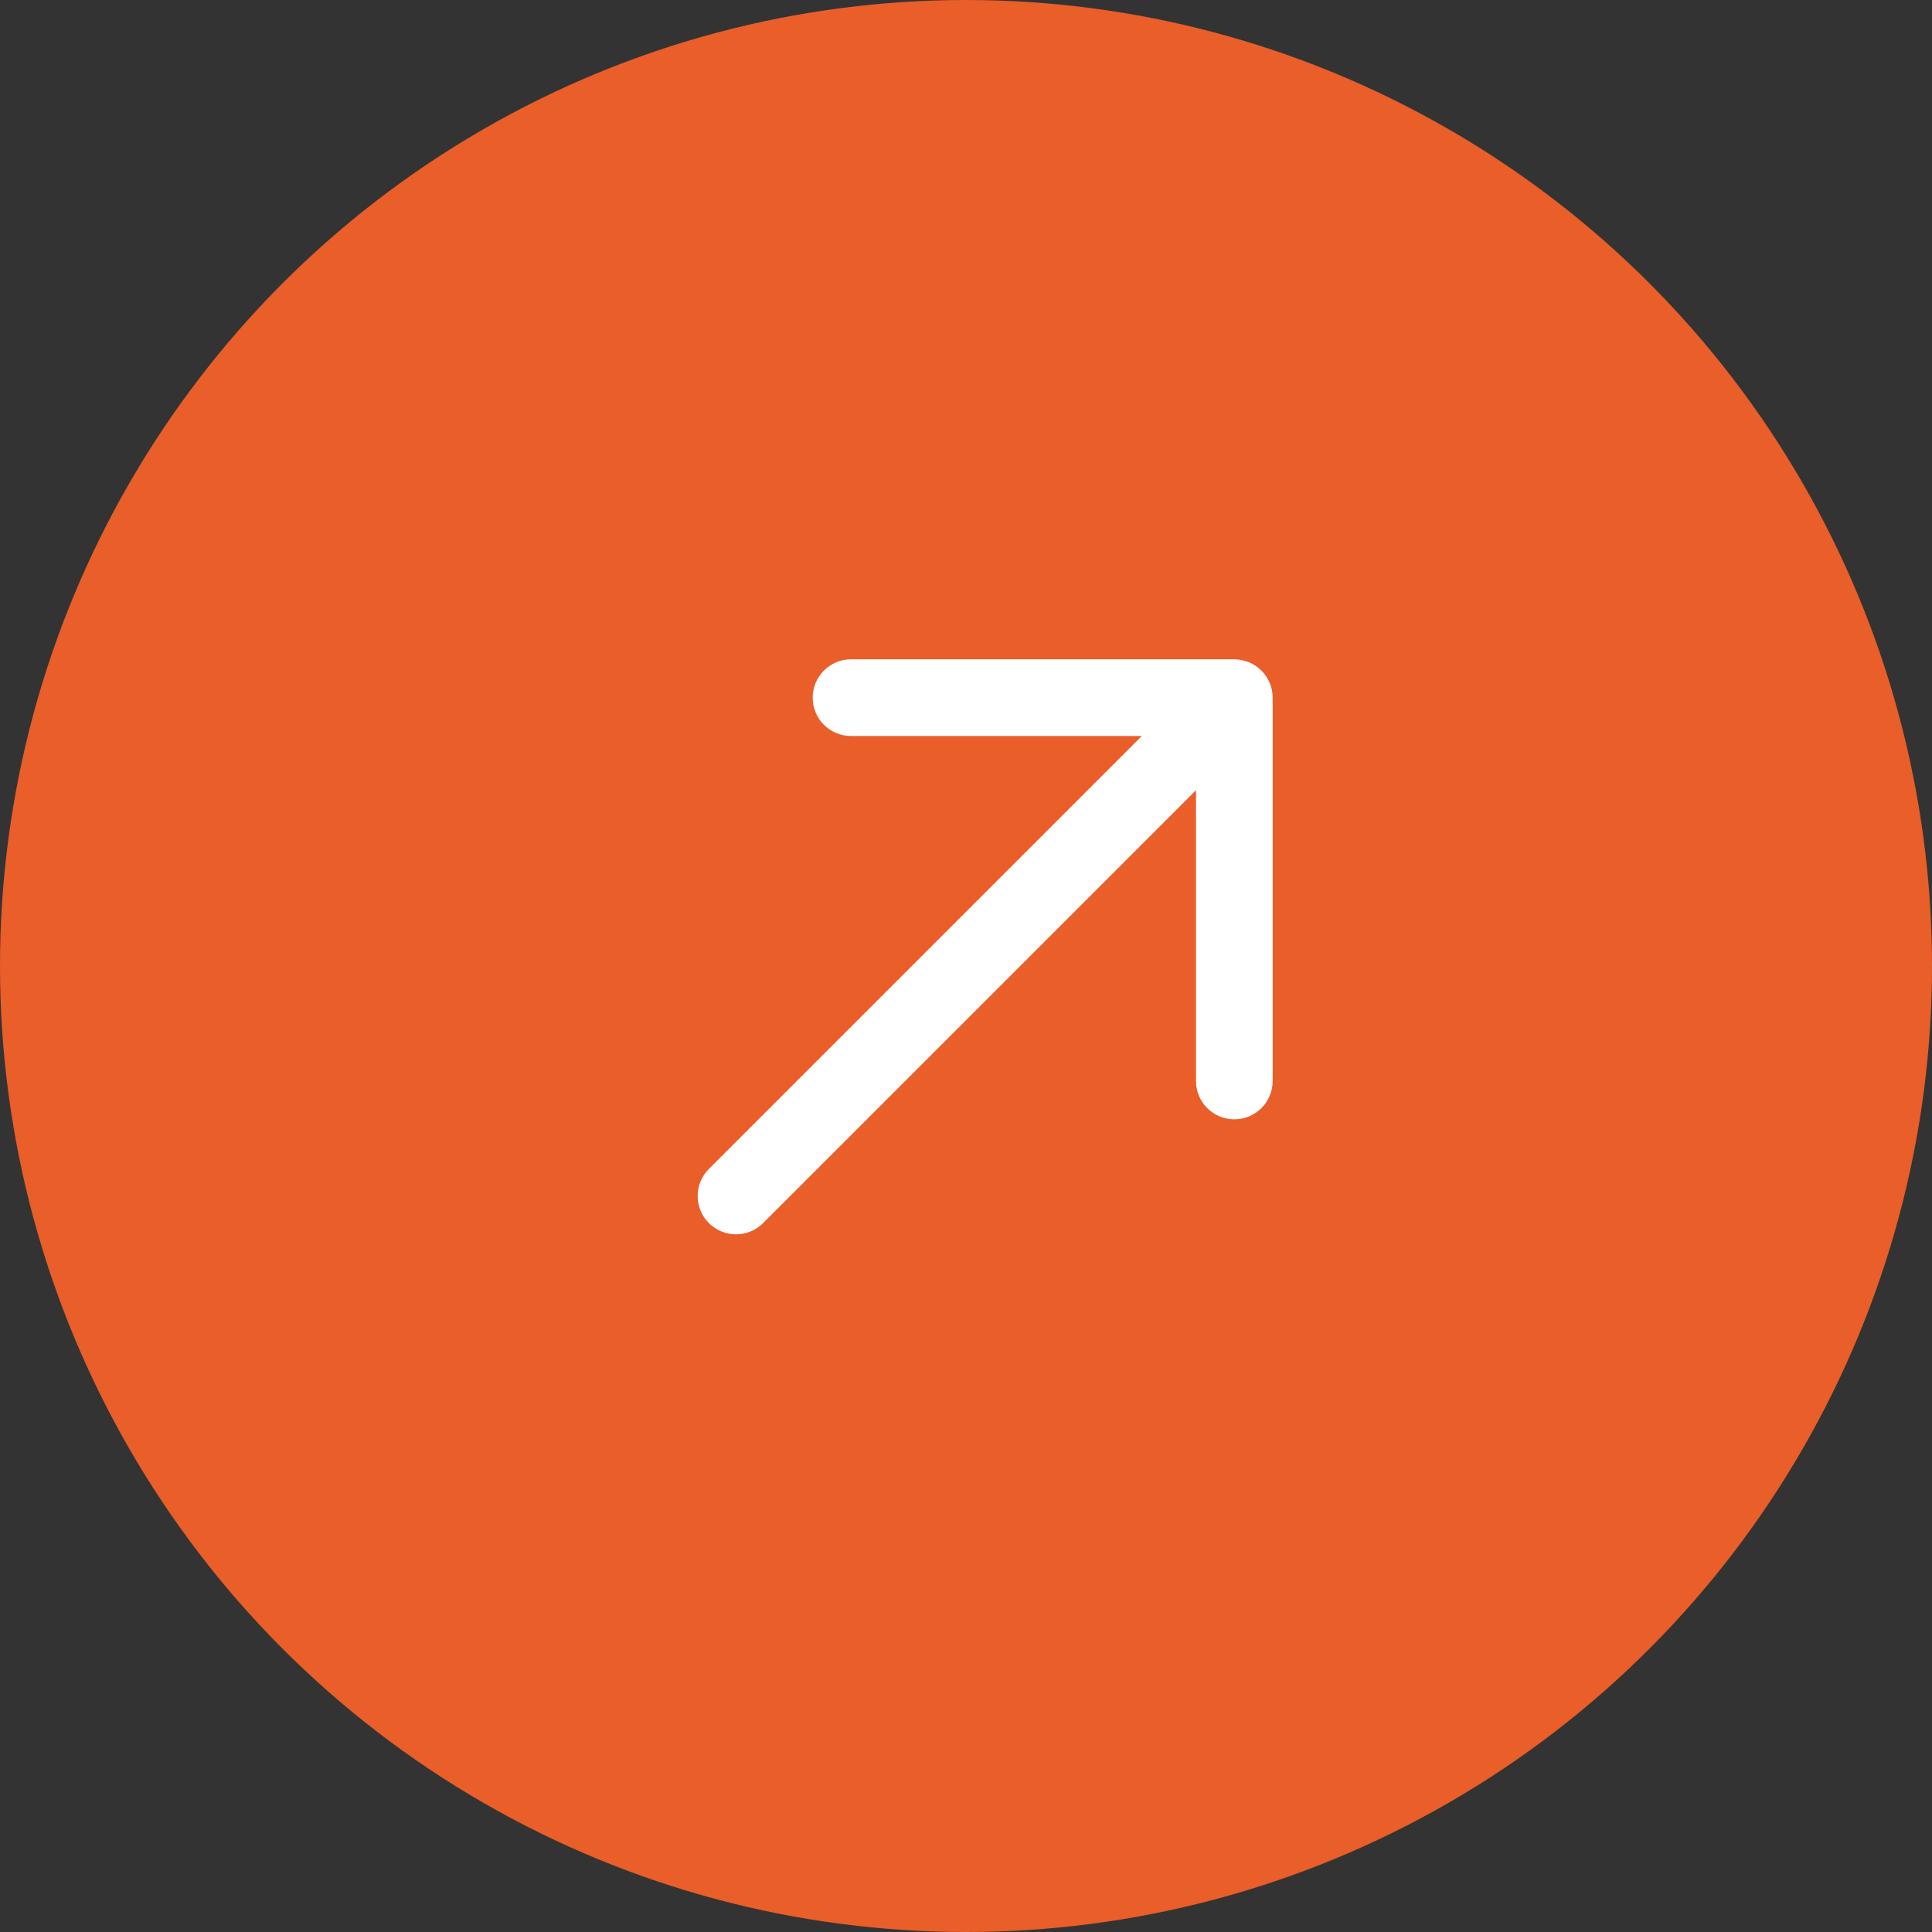
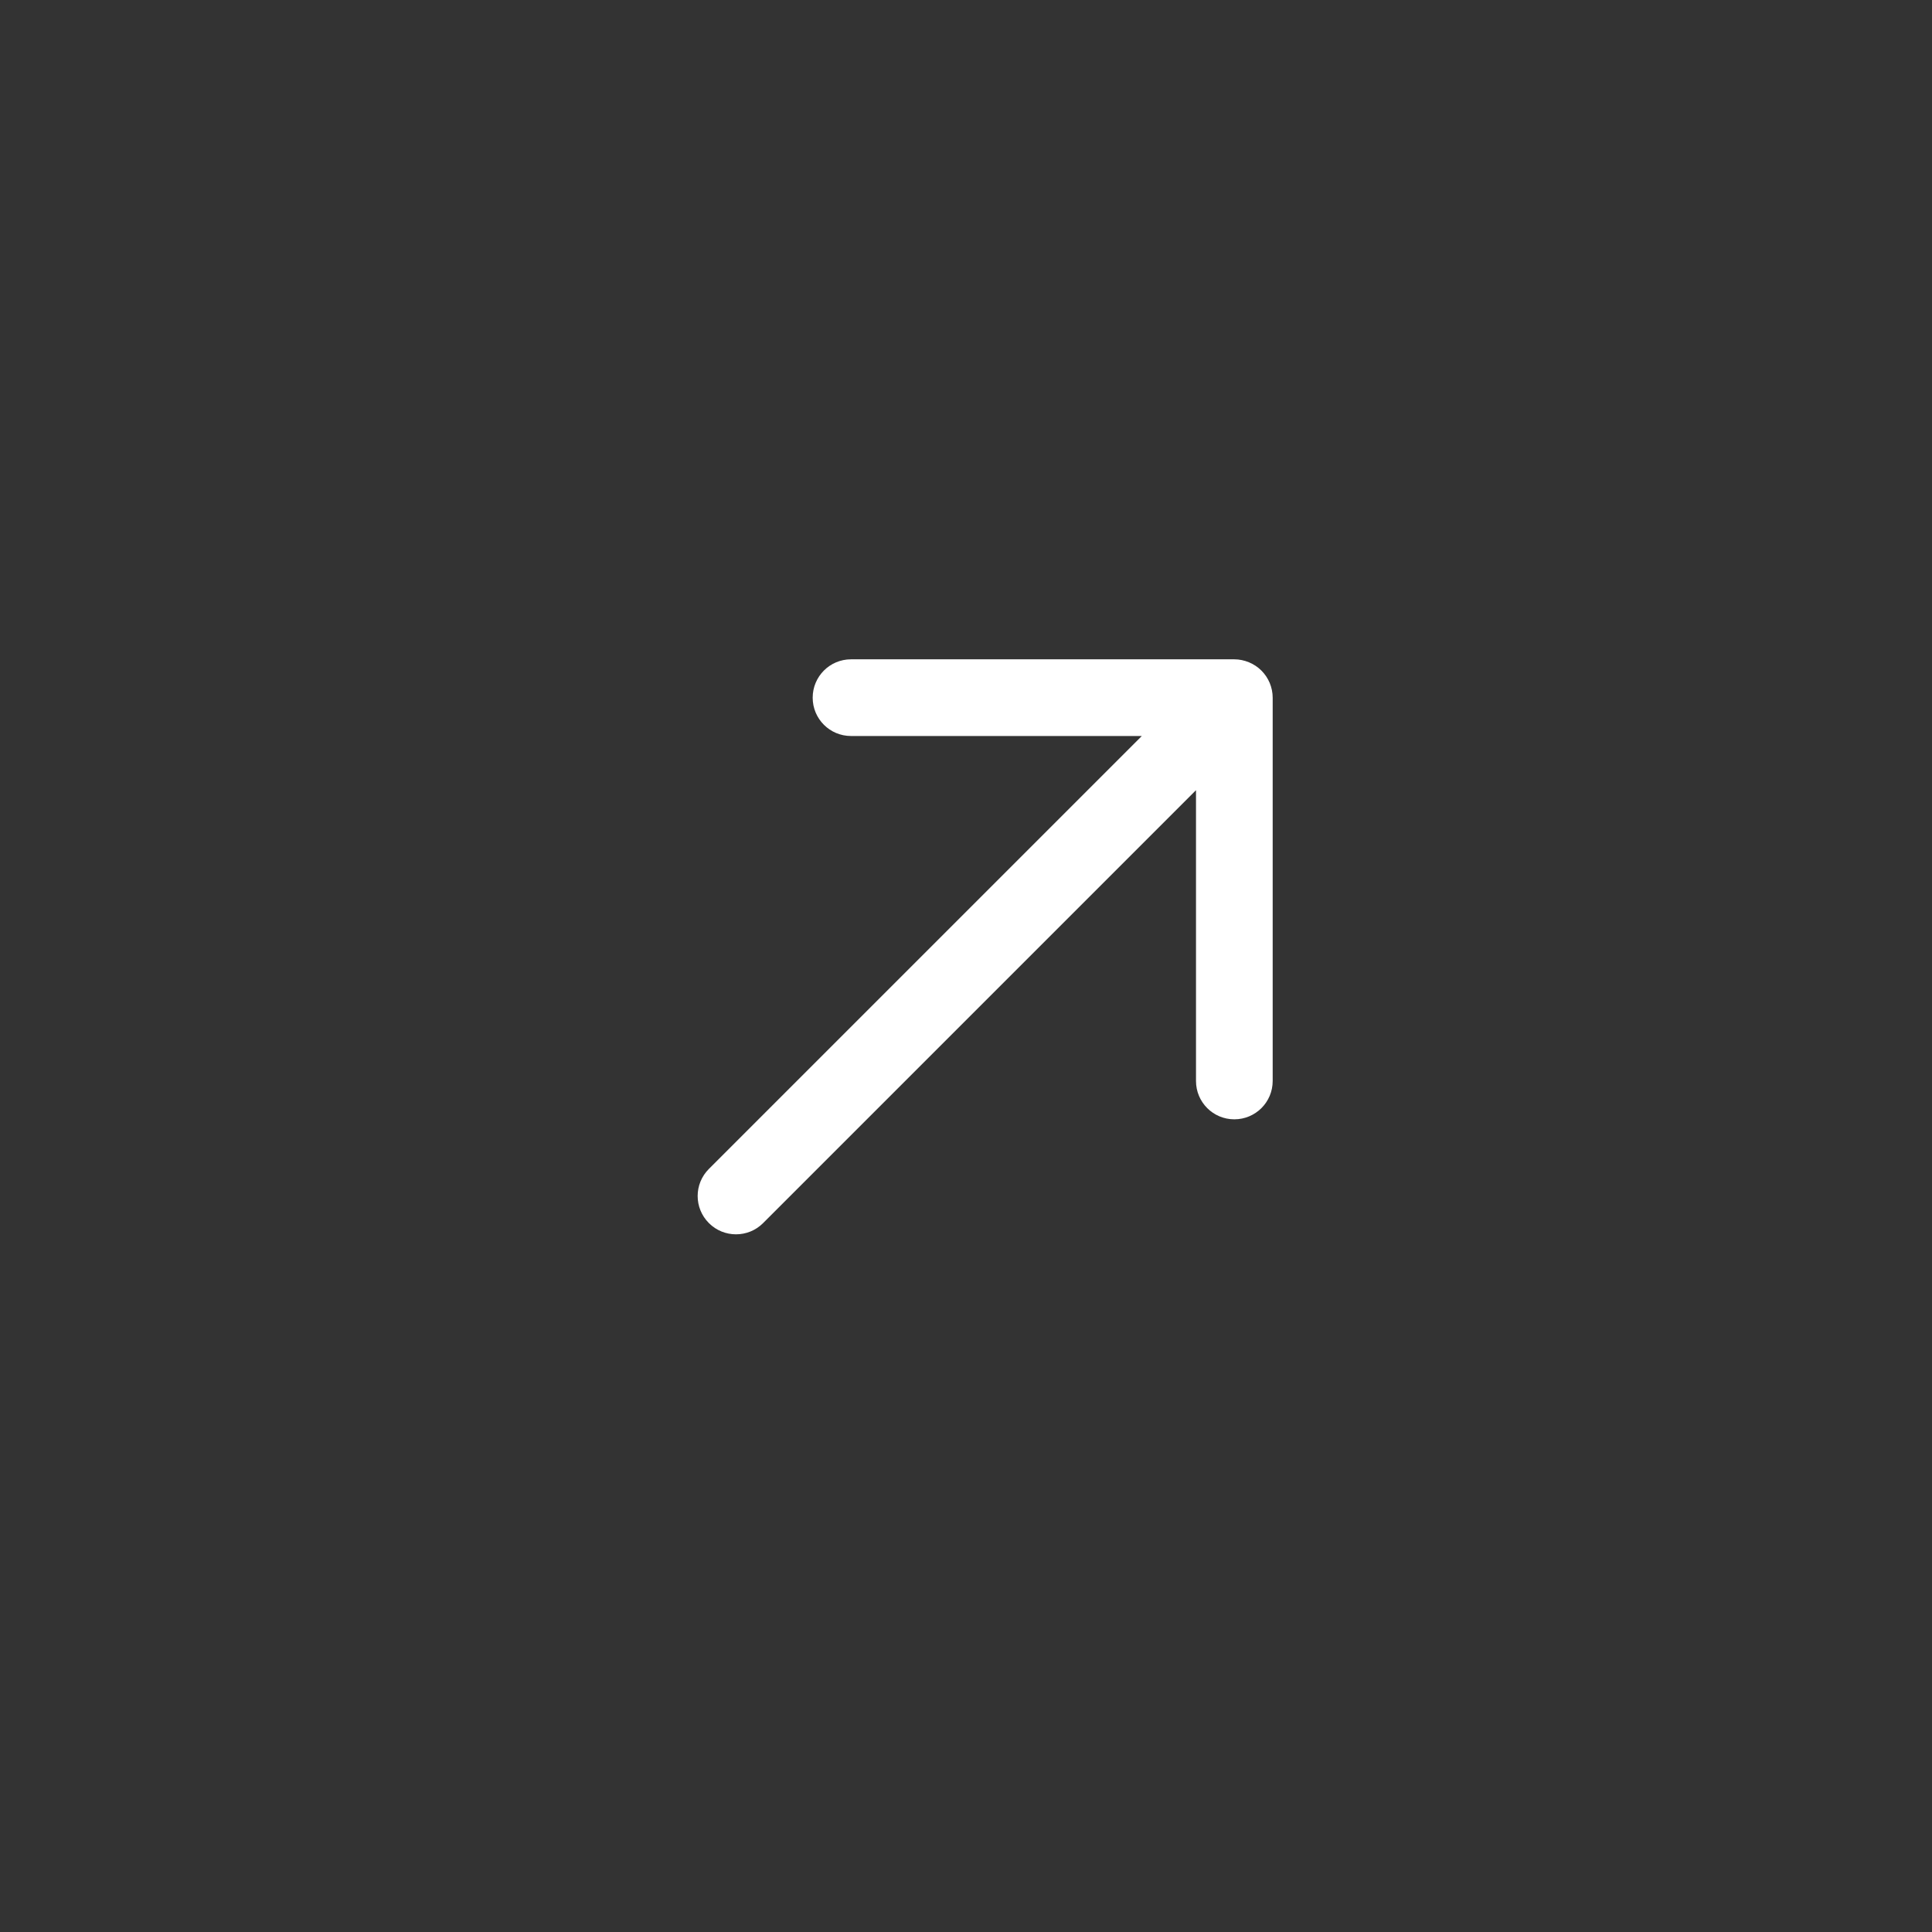
<svg xmlns="http://www.w3.org/2000/svg" width="42" height="42" viewBox="0 0 42 42" fill="none">
  <rect x="0" y="0" width="42" height="42" fill="#333333" stroke="none" />
-   <circle cx="21" cy="21" r="21" fill="#E95E29" />
  <path d="M27.667 15.167V23.5C27.667 23.96 27.294 24.333 26.833 24.333C26.372 24.333 26 23.96 26 23.5V17.178L16.589 26.589C16.427 26.752 16.213 26.833 16 26.833C15.787 26.833 15.573 26.752 15.411 26.589C15.085 26.263 15.085 25.737 15.411 25.411L24.822 16H18.5C18.039 16 17.667 15.627 17.667 15.167C17.667 14.707 18.039 14.333 18.5 14.333H26.833C26.942 14.333 27.05 14.356 27.152 14.398C27.356 14.482 27.518 14.644 27.603 14.848C27.645 14.95 27.667 15.058 27.667 15.167Z" fill="white" />
</svg>